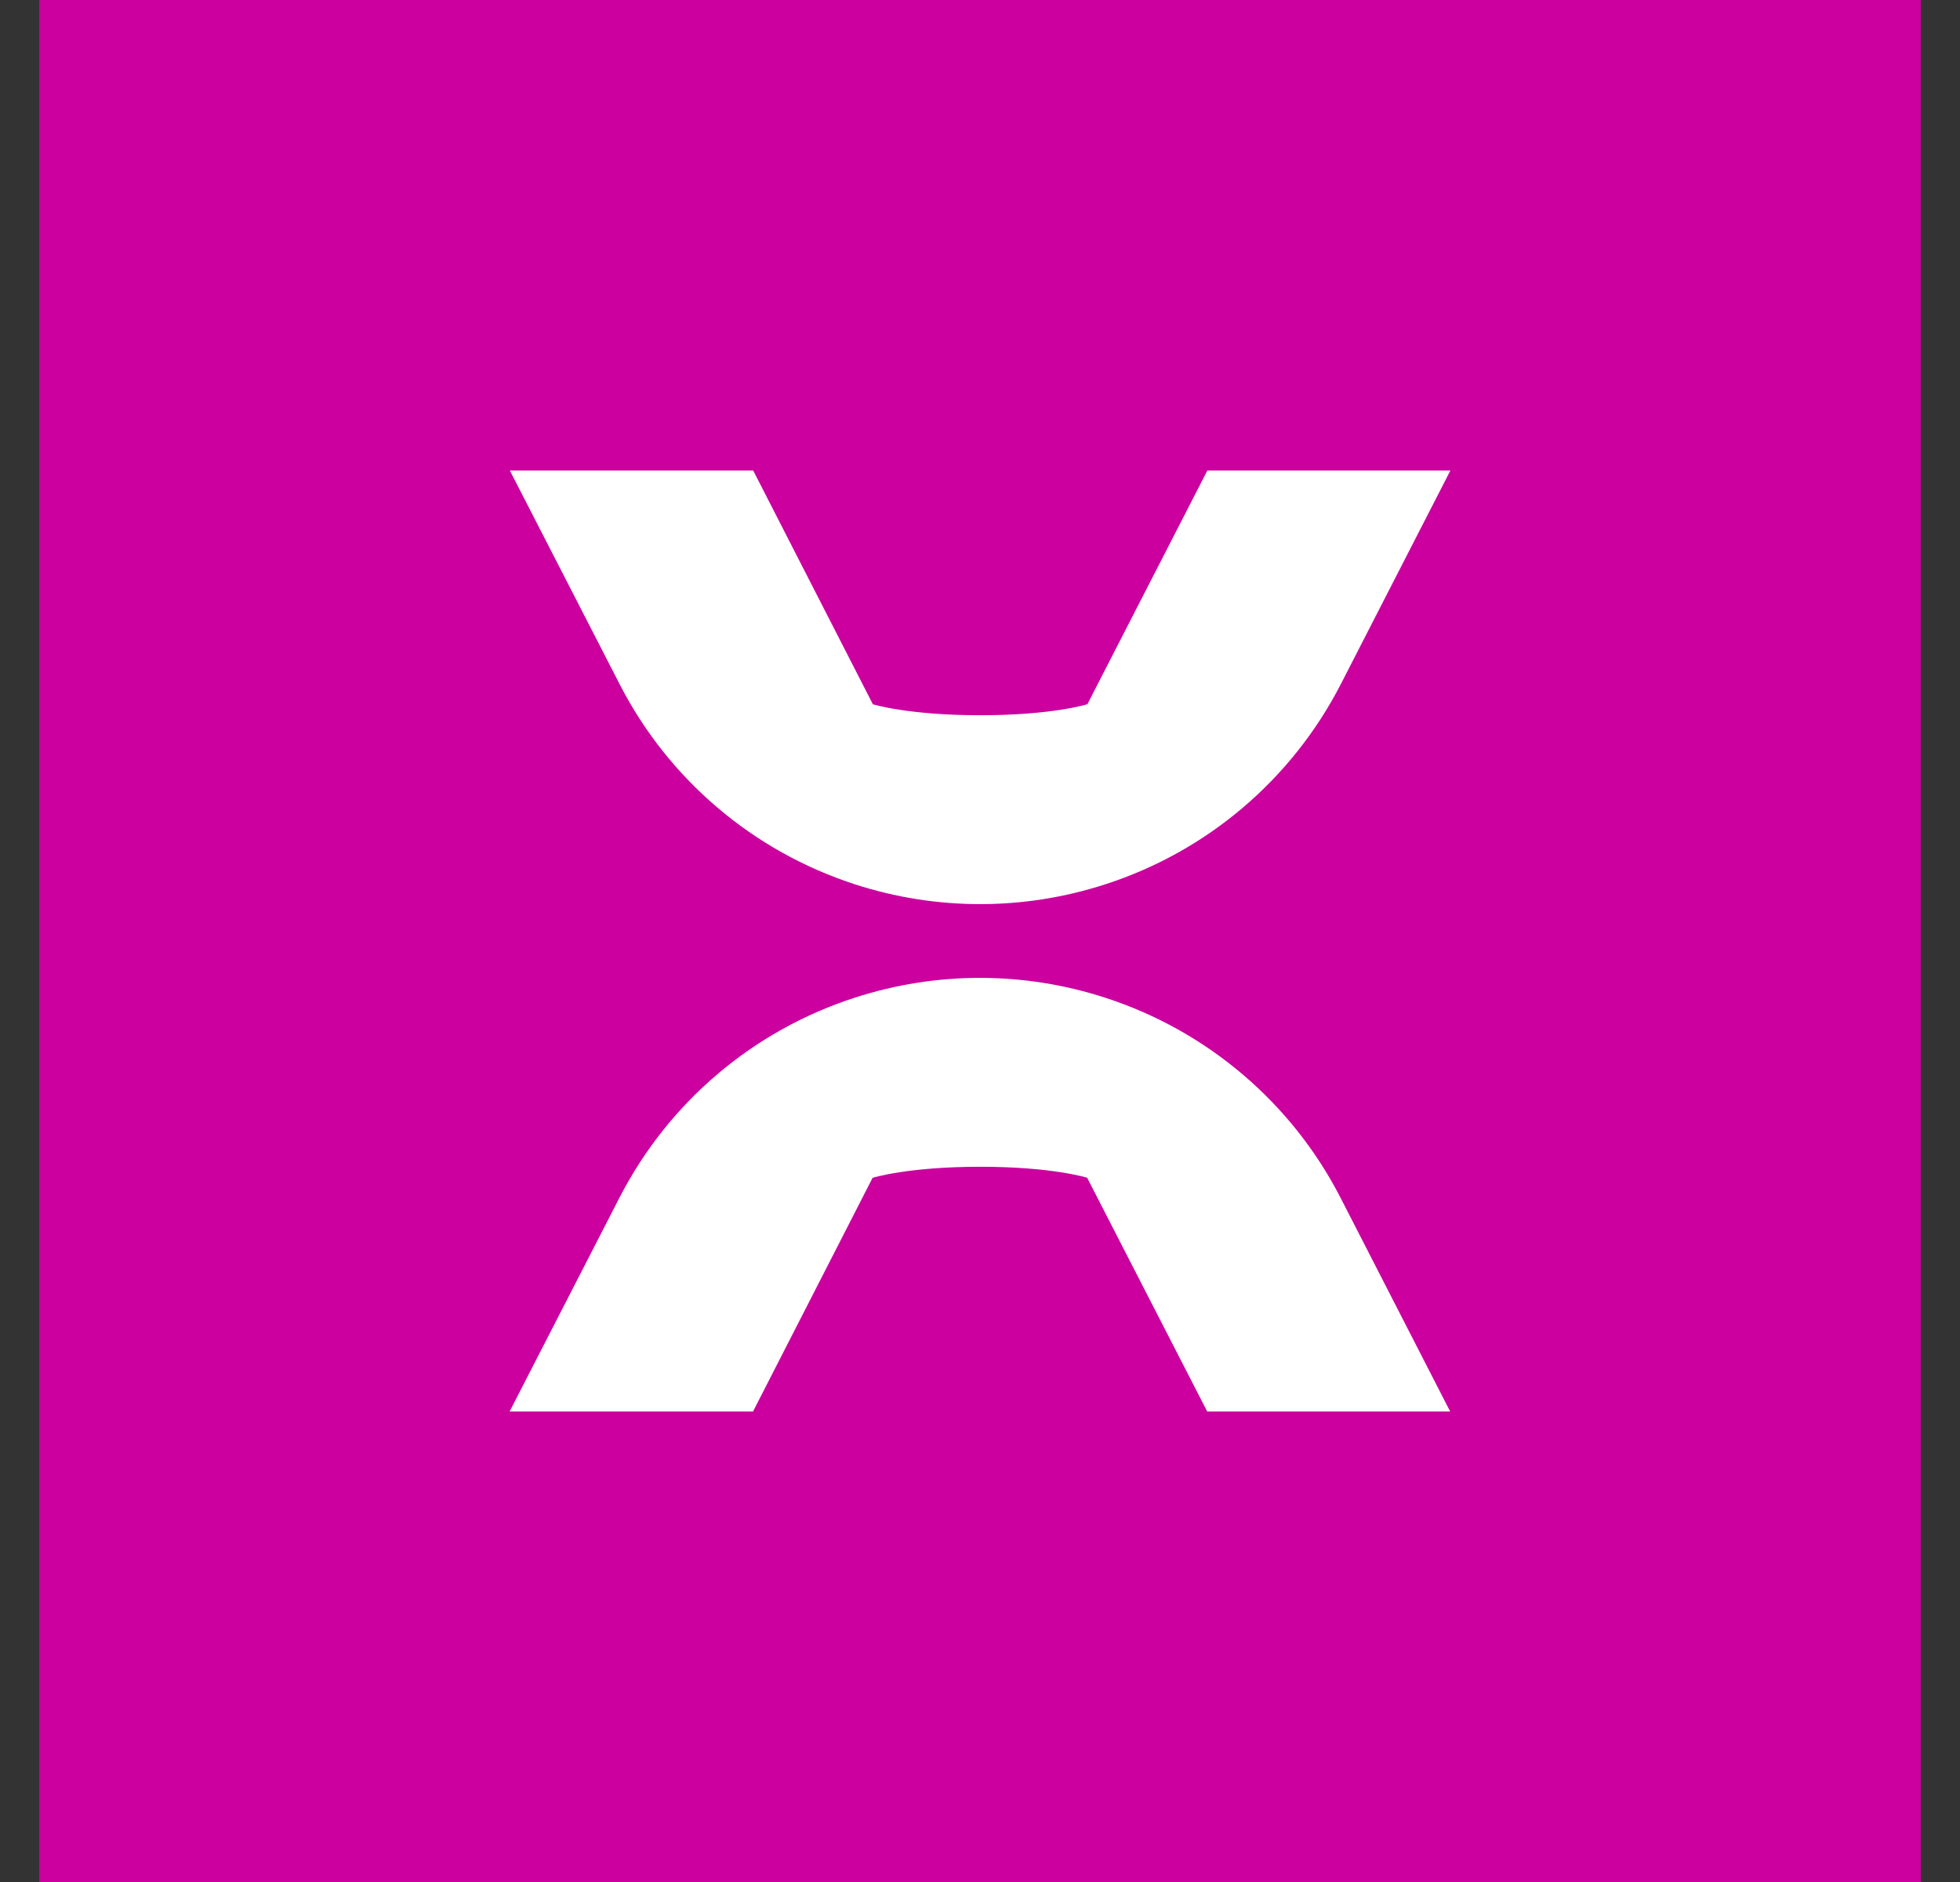
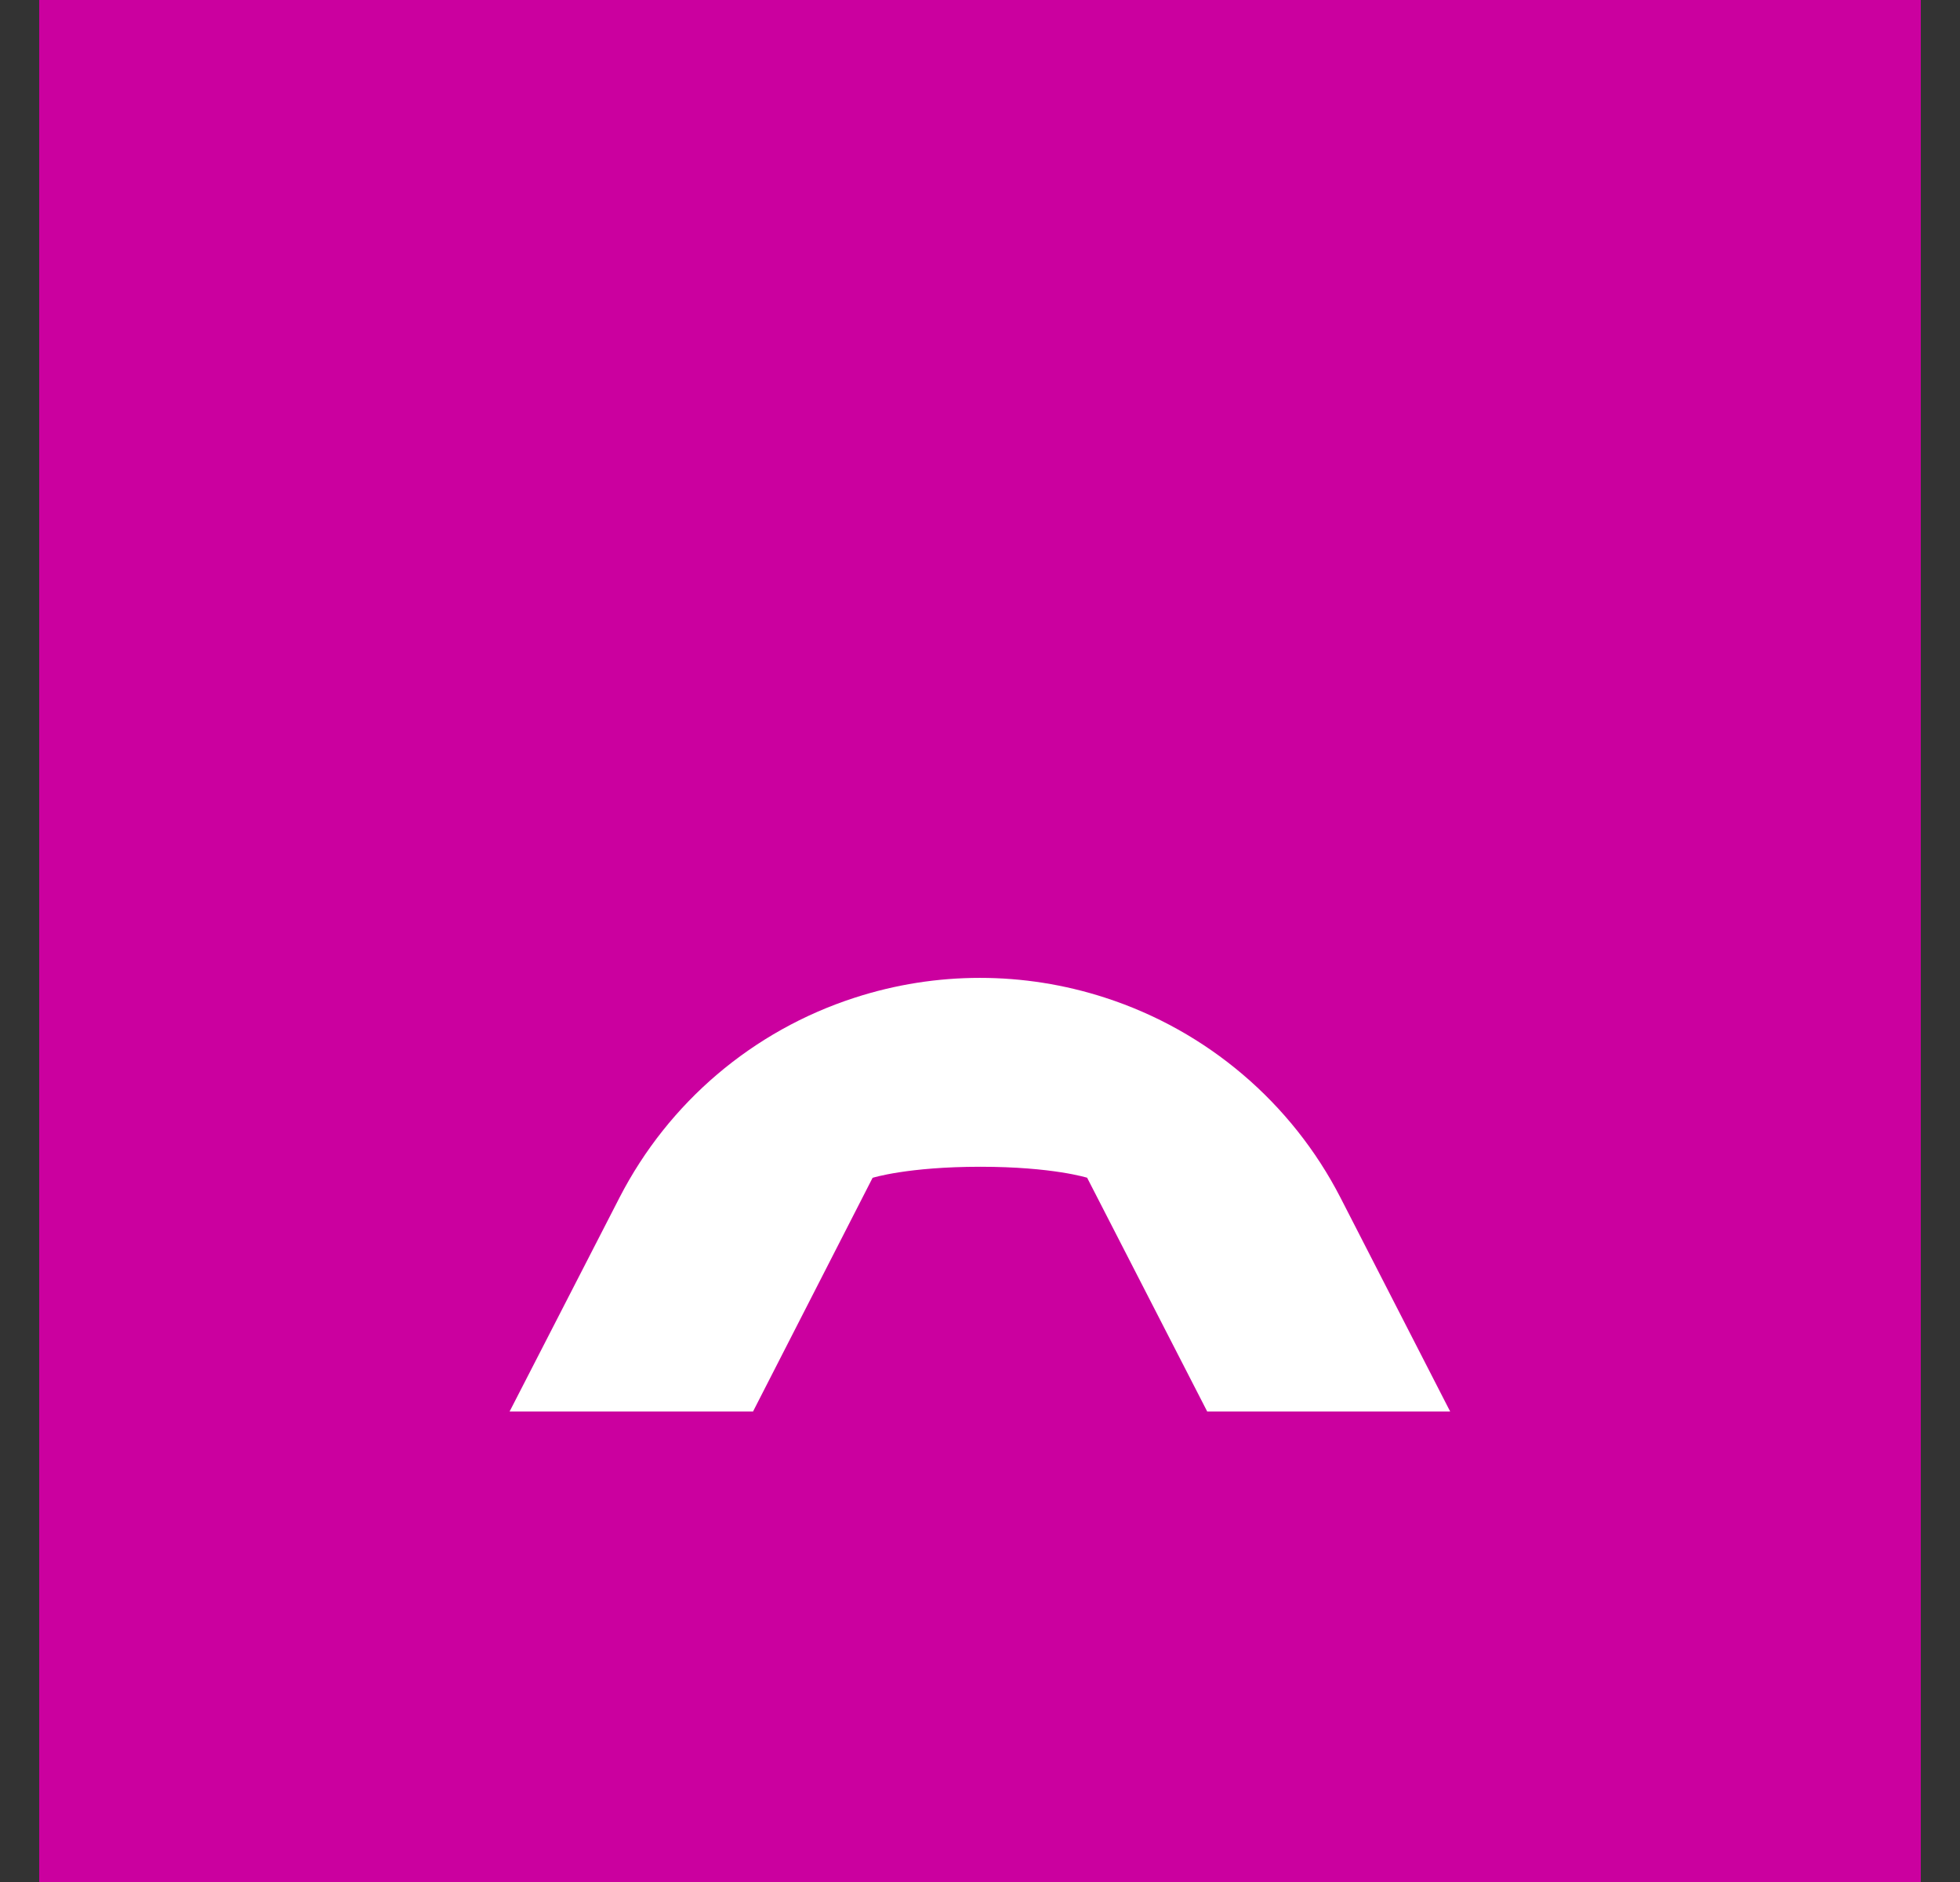
<svg xmlns="http://www.w3.org/2000/svg" width="25" height="24" viewBox="0 0 25 24" fill="none">
  <rect x="0" y="0" width="25" height="24" fill="#333333" stroke="none" />
  <rect width="24" height="24" transform="translate(0.5)" fill="#CB009F" />
-   <path d="M11.13 8.98C11.13 8.98 11.577 9.121 12.504 9.121C13.43 9.121 13.87 8.98 13.87 8.98L15.4 6H18.5L17.102 8.725C16.478 9.938 15.4 10.857 14.098 11.277C13.06 11.614 11.942 11.614 10.904 11.277C9.607 10.857 8.529 9.941 7.906 8.73L6.503 6H9.607L11.133 8.98H11.13Z" fill="white" />
  <path d="M13.87 15.02C13.87 15.02 13.428 14.879 12.504 14.879C11.577 14.879 11.13 15.02 11.13 15.02L9.605 18H6.5L7.903 15.27C8.527 14.059 9.602 13.143 10.902 12.723C11.94 12.386 13.058 12.386 14.096 12.723C15.395 13.143 16.476 14.062 17.099 15.275L18.497 18H15.398L13.867 15.02H13.87Z" fill="white" />
</svg>